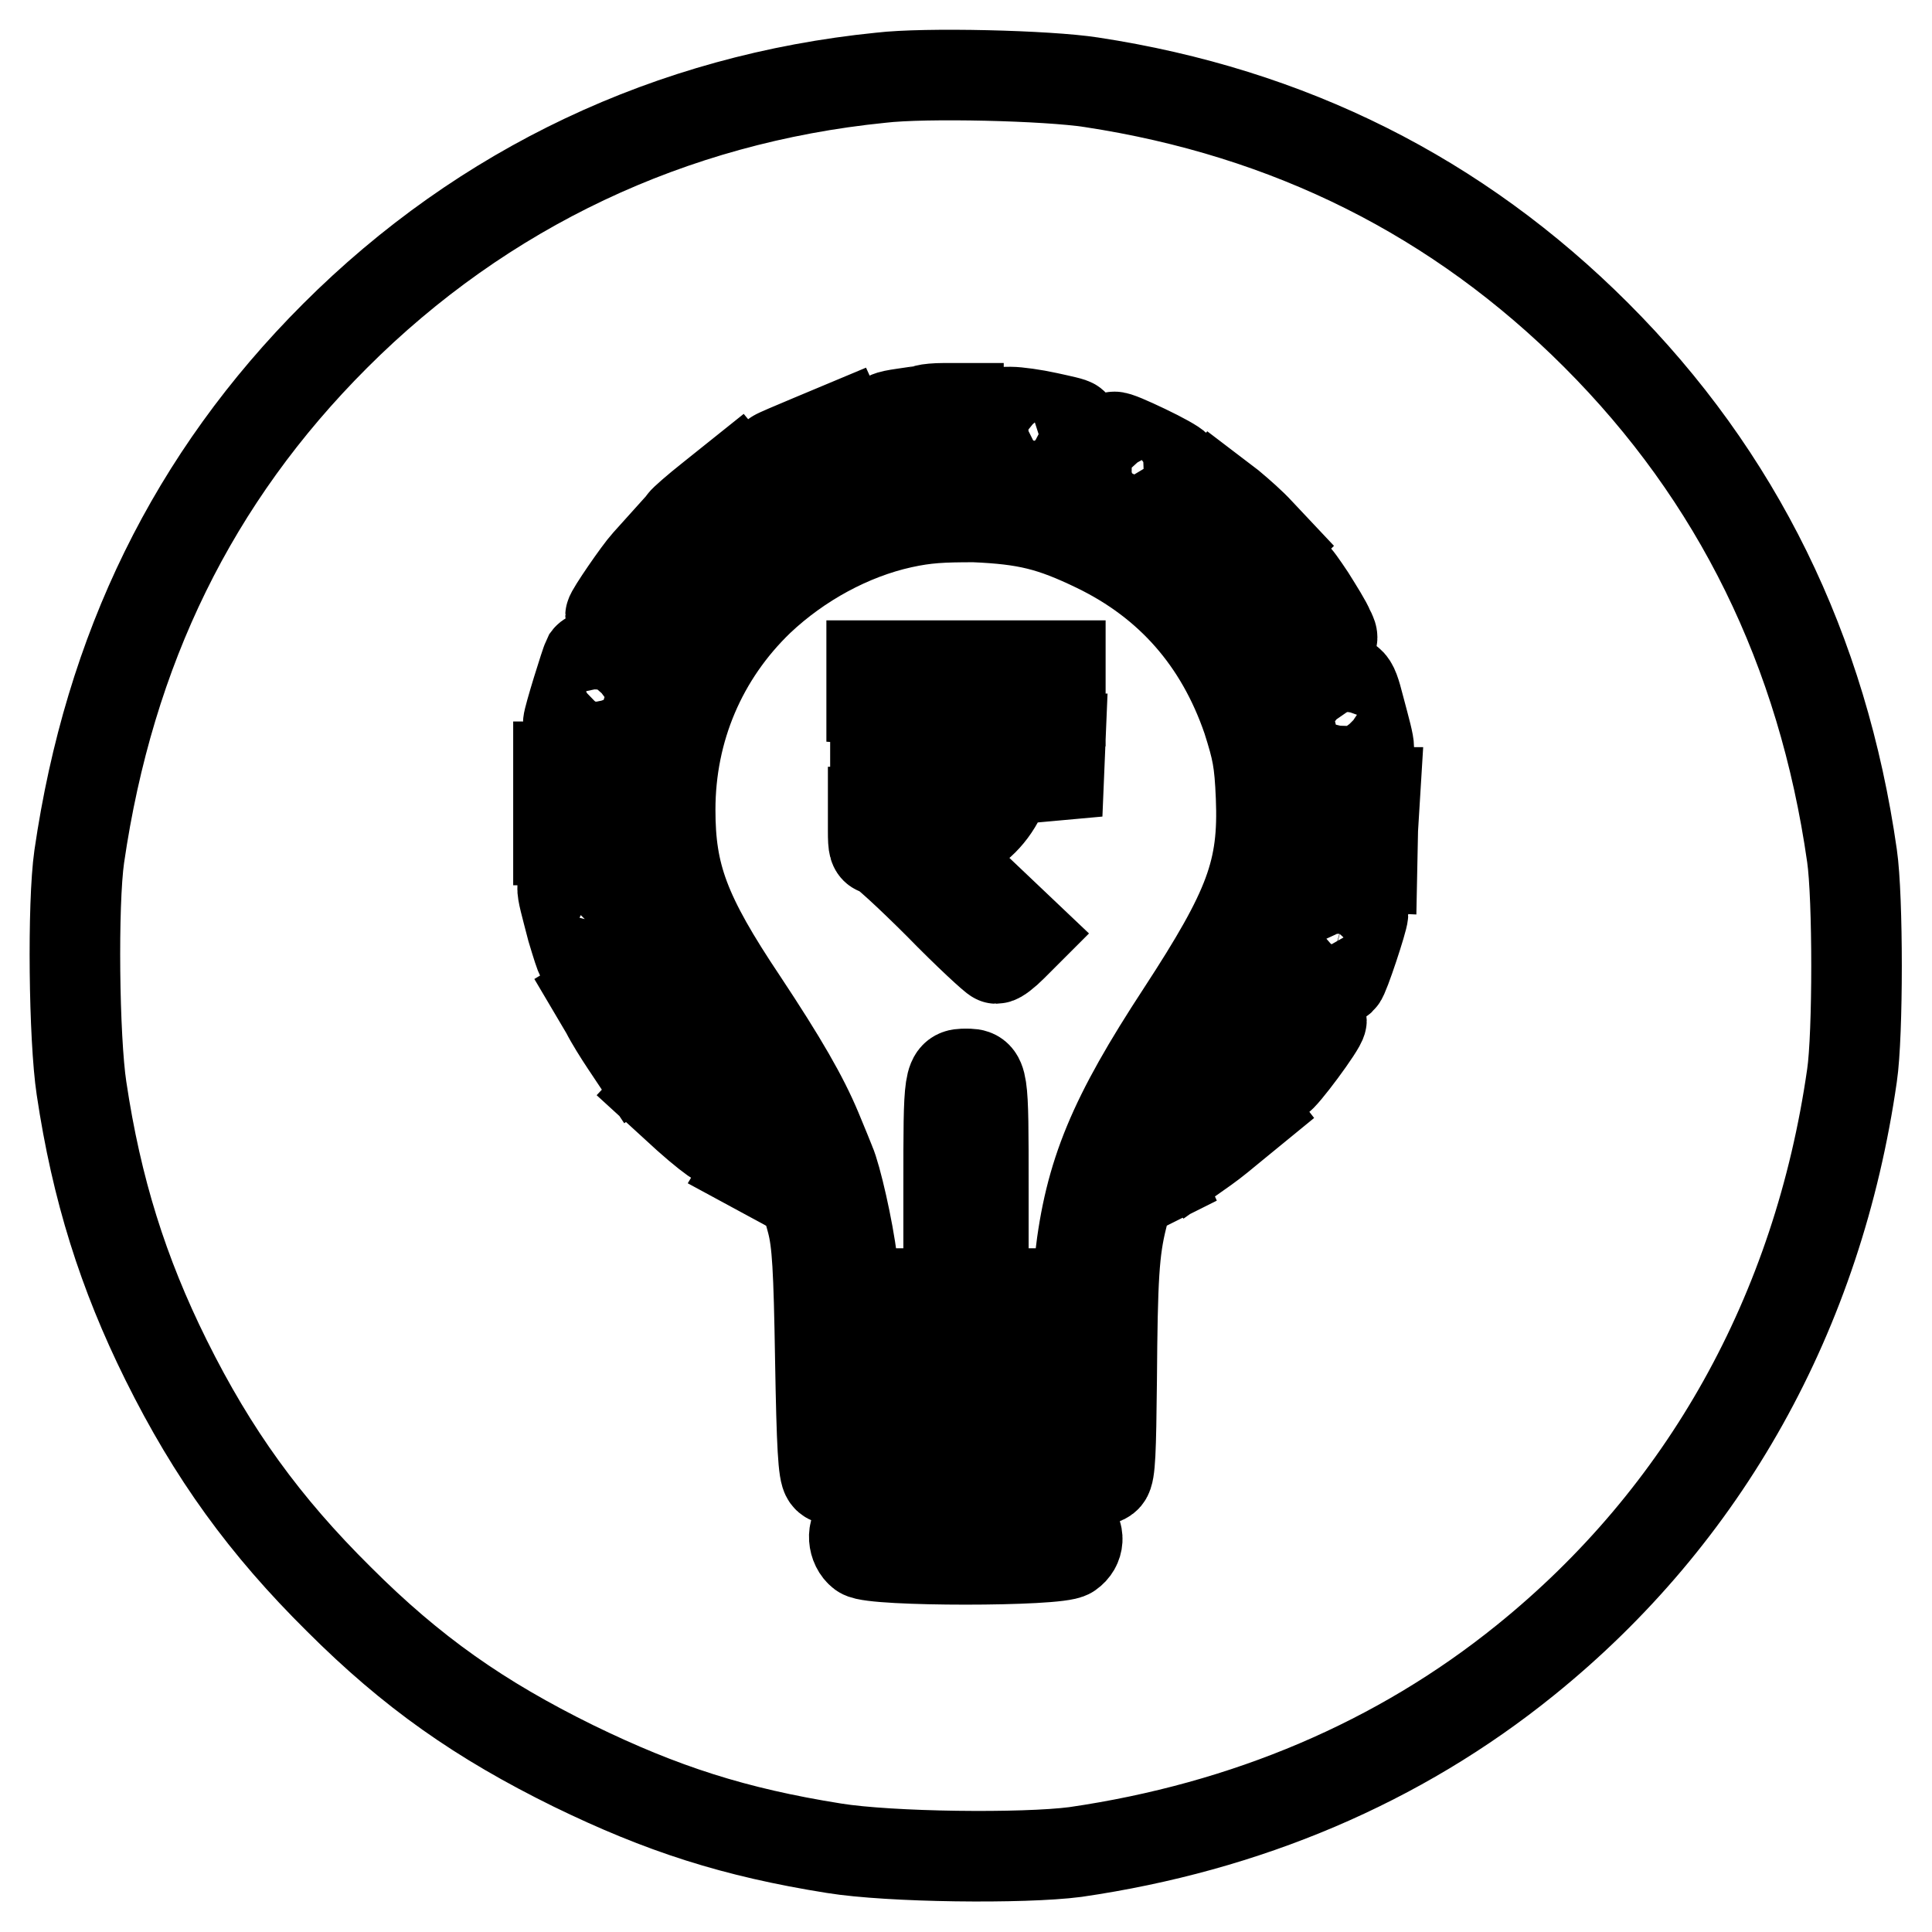
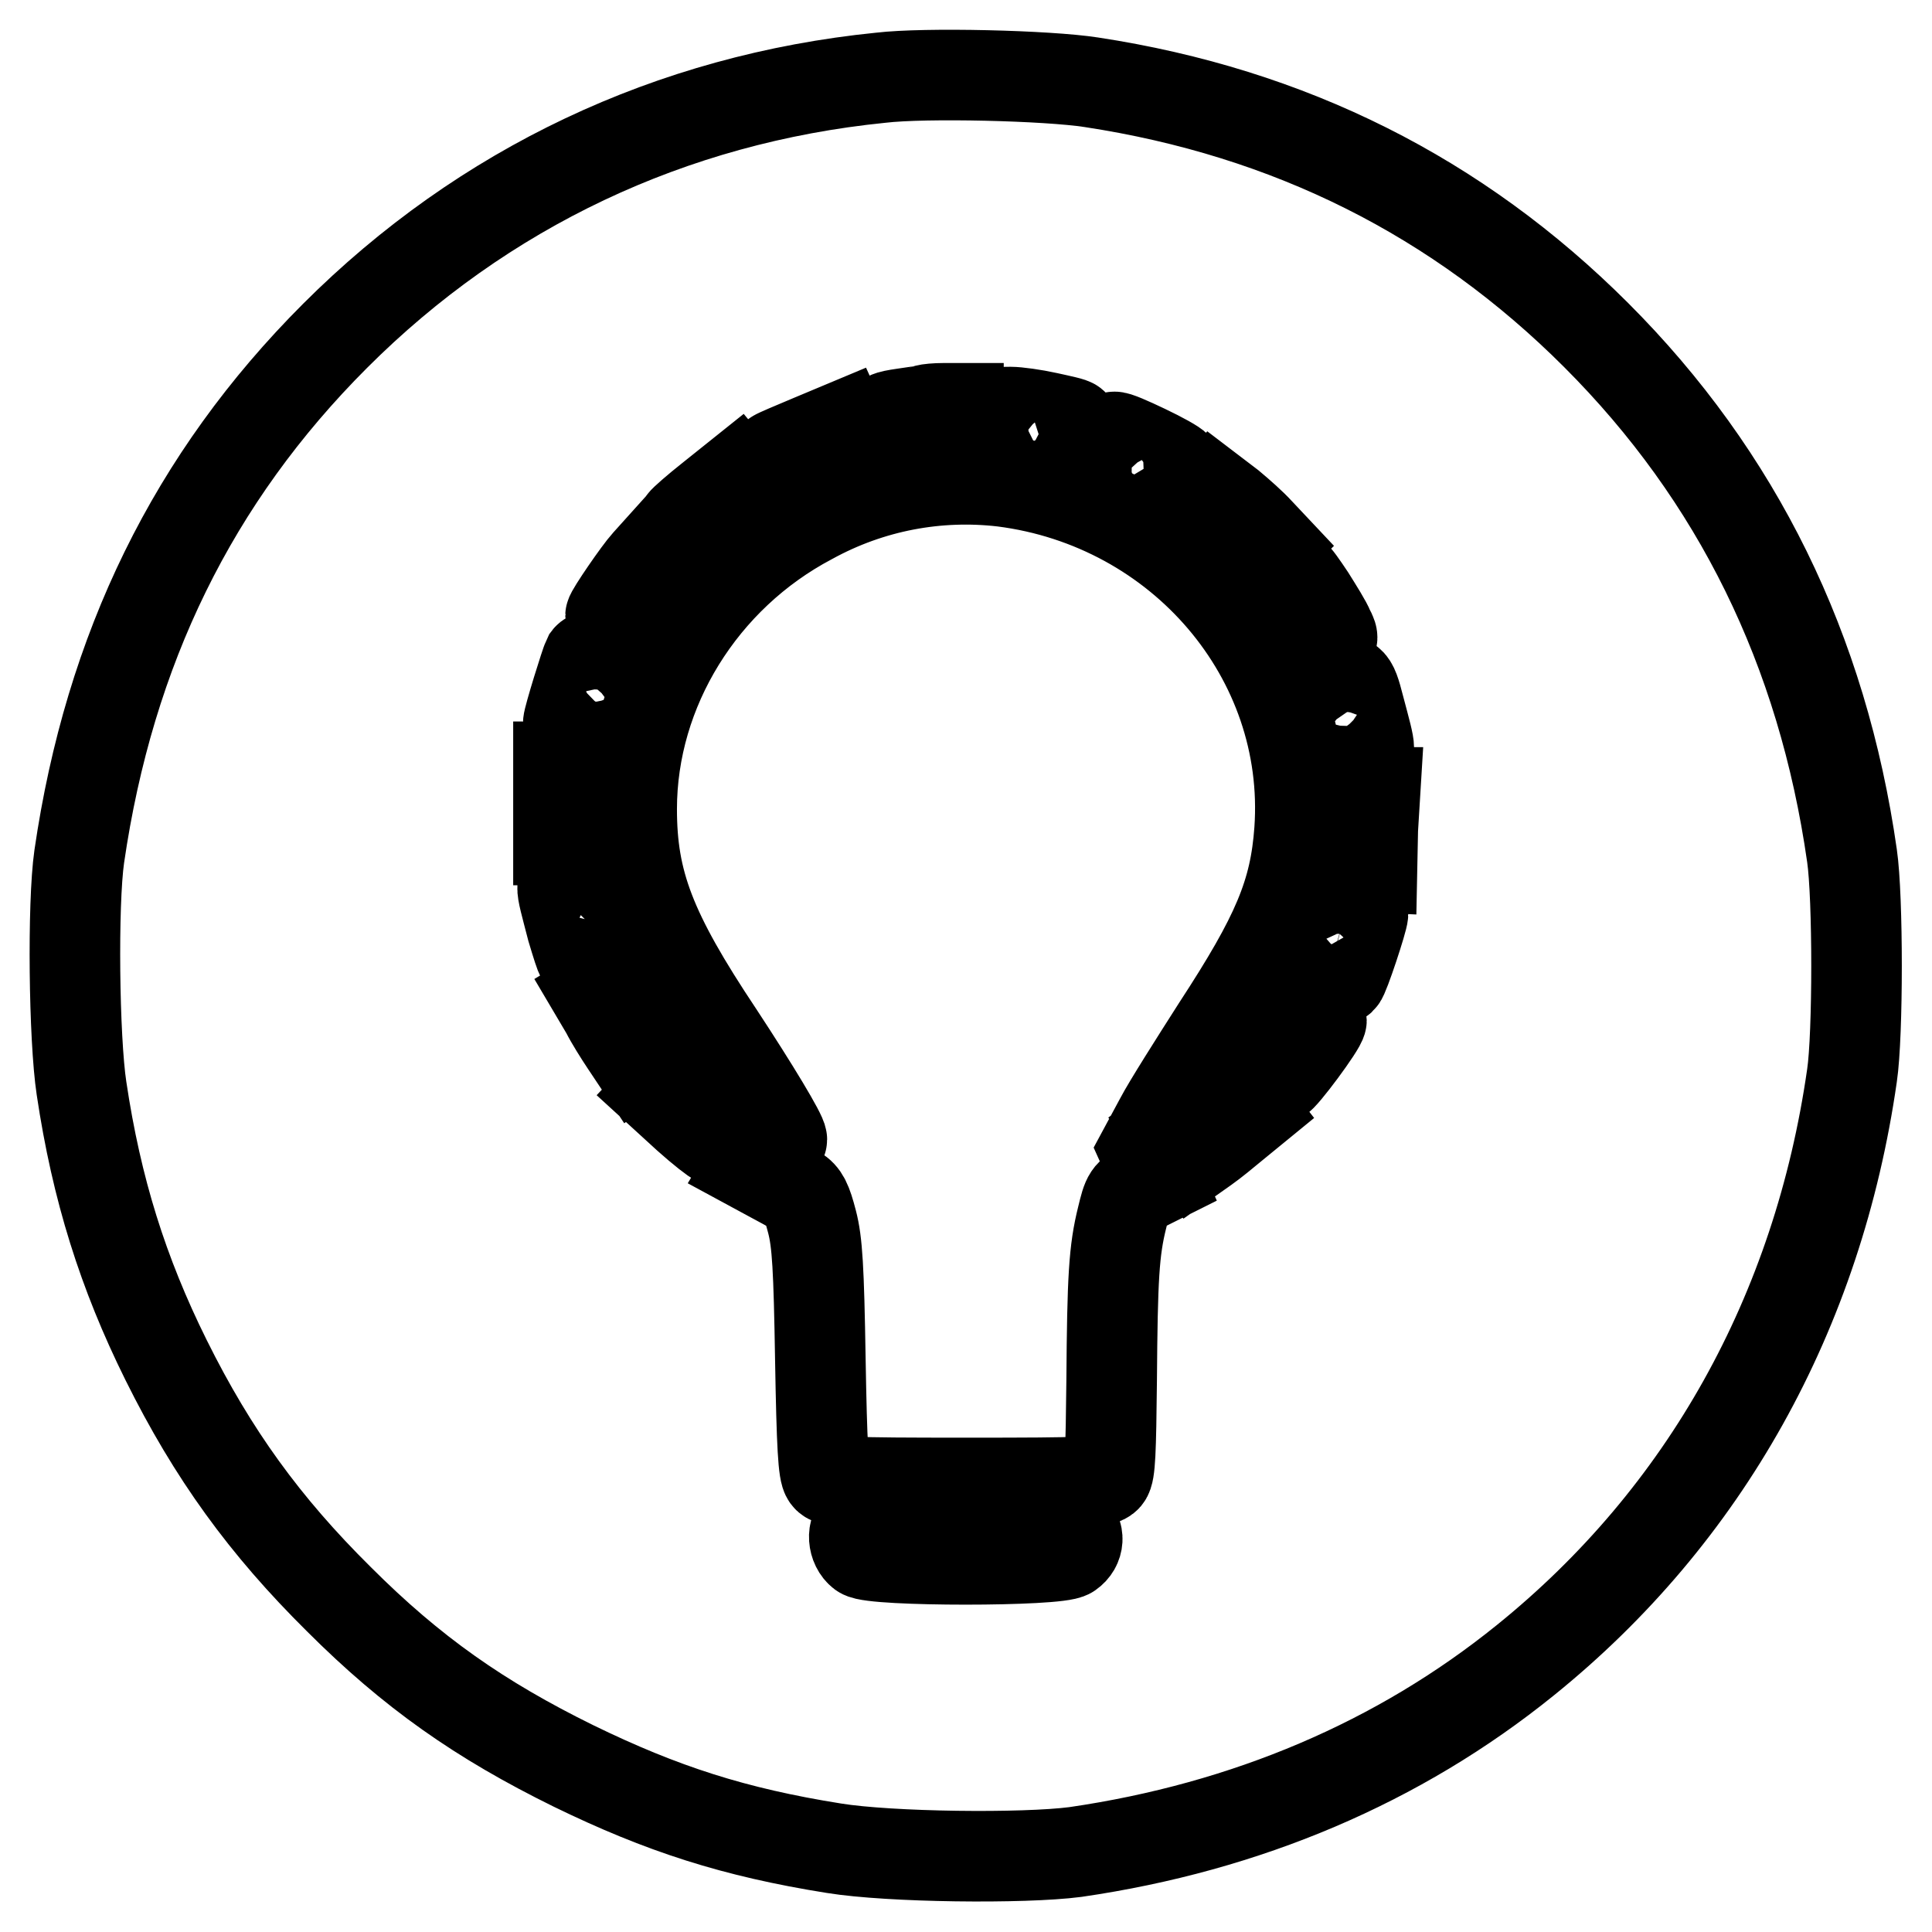
<svg xmlns="http://www.w3.org/2000/svg" version="1.1" x="0px" y="0px" viewBox="0 0 256 256" enable-background="new 0 0 256 256" xml:space="preserve">
  <g>
    <g>
      <g>
        <path stroke-width="12" fill-opacity="0" stroke="#000000" d="M116.7,10.3C88.9,13.1,64,24.9,44.4,44.5c-18.8,18.8-29.9,41.5-33.9,69c-0.9,6.3-0.7,24.1,0.3,30.7c2,13.4,5.5,24.5,11.2,36c6.2,12.5,13.1,22,22.9,31.7c9.7,9.7,18.7,16,31.1,22.1c11.7,5.7,21.3,8.8,34.5,10.9c7.4,1.2,25.1,1.4,32,0.5c22.7-3.3,42.9-11.9,59.6-25.4c23.8-19.2,38.8-46.1,43.3-77.5c0.8-5.4,0.8-23.6,0-29.1c-3.9-27.3-15.2-50.3-33.9-69c-18.3-18.3-40.6-29.5-66.9-33.5C138.8,10,122.6,9.6,116.7,10.3z M127.1,56.7v2.5l-2.2,0c-1.2,0-3.3,0.2-4.6,0.4l-2.4,0.3l-0.2-1.6c-0.2-0.9-0.4-2-0.4-2.4c-0.1-0.6,0.3-0.8,2.4-1.1c1.4-0.2,2.8-0.4,3-0.5c0.3-0.1,1.3-0.2,2.4-0.2l1.9,0V56.7L127.1,56.7z M138.8,55.3c1.8,0.4,3.3,0.7,3.4,0.9c0.1,0.1,0,1.2-0.4,2.4c-0.5,2-0.6,2.1-1.8,1.9c-0.6-0.1-2.8-0.5-4.8-0.8c-2.8-0.5-3.6-0.7-3.4-1.2c0.1-0.4,0.3-1.4,0.3-2.3c0-1.5,0-1.6,1.8-1.6C134.8,54.6,137,54.9,138.8,55.3z M113.5,60.9c-0.1,0.2-8.8,3.8-8.8,3.7c-0.6-0.6-2.1-4.2-1.9-4.3c0.1-0.1,2.2-1,4.6-2l4.3-1.8l1,2.2C113.1,59.8,113.5,60.9,113.5,60.9z M151.8,59.6c2.1,1,3.9,2,4.1,2.3c0.3,0.5-1.3,4.3-1.8,4.3c-0.1,0-8.3-3.7-8.5-3.9c-0.2-0.1,1.8-4.4,2-4.4C147.9,57.8,149.7,58.6,151.8,59.6z M100.7,67c0,0.1-1.7,1.6-3.8,3.2l-3.7,3l-1.5-1.8c-0.8-1-1.4-1.9-1.2-2.2c0.1-0.2,1.8-1.7,3.7-3.2l3.5-2.8l1.5,1.8C100.1,66,100.7,66.9,100.7,67z M132.9,63.8c23.6,3,40.9,23.3,39.3,46.2c-0.6,8.4-3,14-10.9,26.1c-3,4.7-6.5,10.2-7.6,12.3l-2.1,3.9l0.9,2l0.9,2l-2,1c-1.9,0.9-2,1.1-2.7,4c-1.1,4.4-1.3,8-1.4,21.6c-0.1,9.5-0.2,12.2-0.7,12.8c-0.6,0.7-2.4,0.8-18.5,0.8c-16.1,0-18-0.1-18.5-0.8c-0.5-0.6-0.7-4-0.9-15.6c-0.2-12.1-0.4-15.5-1.1-18.2c-0.7-2.7-1.1-3.5-2.1-4.1c-0.6-0.4-2.3-1.3-3.6-2l-2.4-1.3l1.2-2c0.7-1.1,1.3-2,1.4-2.1c0-0.1,0.4,0.1,0.8,0.4c0.4,0.3,0.7,0.4,0.7,0.2c0-0.7-3.6-6.7-8.4-14c-9-13.5-11.5-20.1-11.5-29.8c0-15.8,9.3-30.8,23.7-38.4C115.4,64.4,124.3,62.8,132.9,63.8z M166.8,70.5l1.6,1.7l-1.7,1.7l-1.7,1.7l-2.9-2.7c-1.6-1.5-3.2-3-3.6-3.3c-0.5-0.5-0.4-0.9,0.9-2.4l1.5-1.8L163,67C164.2,68,165.9,69.5,166.8,70.5z M90.1,76.7c0,0.2-0.3,0.6-0.6,0.9c-0.4,0.3-1.5,1.9-2.6,3.6c-1.1,1.6-2.1,3-2.3,3c-0.4,0-3.7-2.3-3.7-2.6c0-0.4,3.7-5.8,4.8-7l0.9-1l1.8,1.4C89.3,75.8,90.1,76.6,90.1,76.7z M173.6,79.1c1,1.6,2.2,3.5,2.5,4.3c0.7,1.3,0.6,1.4-1,2.4c-0.9,0.6-1.9,1.1-2.2,1.1c-0.3,0-1-0.9-1.6-2c-0.6-1.1-1.6-2.8-2.4-3.9l-1.3-1.9l1.9-1.4c1.1-0.7,2-1.4,2-1.4C171.7,76.3,172.6,77.6,173.6,79.1z M81.6,87.8c1.4,0.5,1.4,0.3,0.3,3.3c-0.5,1.3-1.2,3.4-1.4,4.4c-0.4,1.4-0.7,1.9-1.2,1.8c-0.3-0.1-1.4-0.4-2.3-0.6c-0.9-0.1-1.7-0.6-1.7-0.9c0-0.6,2.3-8,2.6-8.6C78.2,86.8,79.5,87,81.6,87.8z M180.1,93.7c1.7,6.4,1.7,6,0,6.3c-3.3,0.6-3.4,0.6-4.4-3.6c-0.5-2.1-1-4.1-1.1-4.4c-0.1-0.4,0.5-0.9,1.4-1.2C178.9,89.7,179.1,89.8,180.1,93.7z M78.8,104.5c-0.1,1.6-0.3,3.8-0.3,4.8v2h-2.3H74v-4.9v-4.8h2.6h2.6L78.8,104.5z M181.9,109.9l-0.1,5l-2.2-0.1c-1.2,0-2.3-0.1-2.4-0.2c-0.1-0.1,0-2.3,0.1-4.9l0.3-4.7h2.3h2.3L181.9,109.9z M80.3,120.7c0.6,2.5,1,4.7,0.9,4.8c-0.2,0.1-3.9,1.2-4.2,1.2c-0.1,0-0.6-1.6-1.2-3.6c-1.7-6.6-1.8-6,0.5-6.5c1.1-0.3,2.2-0.5,2.4-0.5C79.1,116.1,79.8,118.1,80.3,120.7z M178.6,119.8c1.4,0.4,2,0.8,2,1.3c0,0.7-2.5,8.3-2.9,8.6c-0.1,0.1-1.2-0.1-2.4-0.6c-1.5-0.5-2.1-1-1.9-1.4c0.1-0.4,0.8-2.4,1.5-4.6c0.6-2.2,1.3-3.9,1.4-3.9C176.4,119.2,177.5,119.5,178.6,119.8z M84.9,132.1c0.8,1.4,1.9,3.3,2.4,4.1l1,1.4l-2,1.4l-2,1.4l-1.4-2.1c-0.8-1.2-2-3.1-2.6-4.3l-1.3-2.2l2-1.2c1.1-0.7,2.1-1.2,2.2-1.2C83.3,129.4,84.1,130.6,84.9,132.1z M173.5,133.7c0.9,0.6,1.6,1.2,1.6,1.5c0,0.7-5.2,7.7-5.7,7.7c-0.3,0-1.2-0.6-2-1.3l-1.6-1.3l2.6-3.7c1.4-2.1,2.8-3.7,3-3.7S172.6,133.1,173.5,133.7z M94.7,144.6l3.4,3.1l-1.3,1.7c-0.8,0.9-1.6,1.7-1.8,1.7c-0.2,0-2-1.4-3.9-3.1l-3.5-3.2l1.6-1.7c0.9-0.9,1.7-1.7,1.8-1.7C91.2,141.5,92.8,142.8,94.7,144.6z M164.4,145.4l1.4,1.8l-2.2,1.8c-1.2,1-2.9,2.4-3.9,3.1l-1.7,1.2l-1.5-1.9l-1.4-2l1.2-0.9c0.7-0.5,2.3-1.8,3.6-2.9c1.3-1.1,2.5-1.9,2.7-1.9C162.9,143.7,163.7,144.5,164.4,145.4z M141.9,202.2c1.2,1,1.1,2.7-0.2,3.6c-1.5,1.1-26,1.1-27.5,0c-1.2-0.9-1.4-3.1-0.2-3.8c0.5-0.3,5.9-0.5,13.9-0.5C139.5,201.5,141.2,201.6,141.9,202.2z" />
-         <path stroke-width="12" fill-opacity="0" stroke="#000000" d="M119.5,69.3c-6.8,1.5-13.6,5.2-18.9,10.2c-7.6,7.3-11.8,17.1-11.8,27.8c0,8.7,1.9,13.9,9.6,25.4c5.3,8,8,12.7,9.8,17c0.8,1.9,1.6,3.9,1.8,4.4c0.8,1.8,2.4,8.8,2.9,13l0.5,4.3h6.2h6.1v-14c0-15,0-15.1,2.3-15.1s2.3,0.1,2.3,15.1v14h6.1h6.1l0.6-4.5c1.3-11.4,4.4-18.8,13.5-32.7c9-13.8,10.9-18.8,10.5-28.6c-0.2-4.8-0.5-6.2-1.8-10.3c-3.6-10.5-10.3-18.1-20-22.8c-6-2.9-9.3-3.7-16.2-4C124.8,68.5,122.7,68.6,119.5,69.3z M140.5,90.6v2.3h-4.6h-4.6l1.2,2.5l1.2,2.5h3.4h3.4l-0.1,2.4l-0.1,2.4L137,103l-3.3,0.1l-0.9,1.9c-1.3,2.9-3.3,4.9-6.3,6.3l-2.6,1.3l5.9,5.6l5.9,5.6l-1.6,1.6c-0.9,0.9-1.8,1.6-2.1,1.6c-0.2,0-3.7-3.2-7.6-7.2c-3.9-3.9-7.5-7.2-7.9-7.2c-0.7,0-0.8-0.4-0.8-2.5v-2.5h3.8c4.6,0,7.3-1.1,8.4-3.2l0.7-1.4h-6.3H116v-2.5V98h6.2c3.4,0,6.2-0.1,6.2-0.3c0-0.7-2.1-3-3.3-3.7c-0.8-0.4-3.2-0.8-5.5-1l-4.1-0.3v-2.2v-2.3H128h12.5L140.5,90.6L140.5,90.6z" />
-         <path stroke-width="12" fill-opacity="0" stroke="#000000" d="M113.7,179.1v2.5h12h12v2.5v2.5h-12h-12v2.5v2.5H128h14.3v-7.6v-7.6H128h-14.3V179.1z" />
      </g>
    </g>
  </g>
</svg>